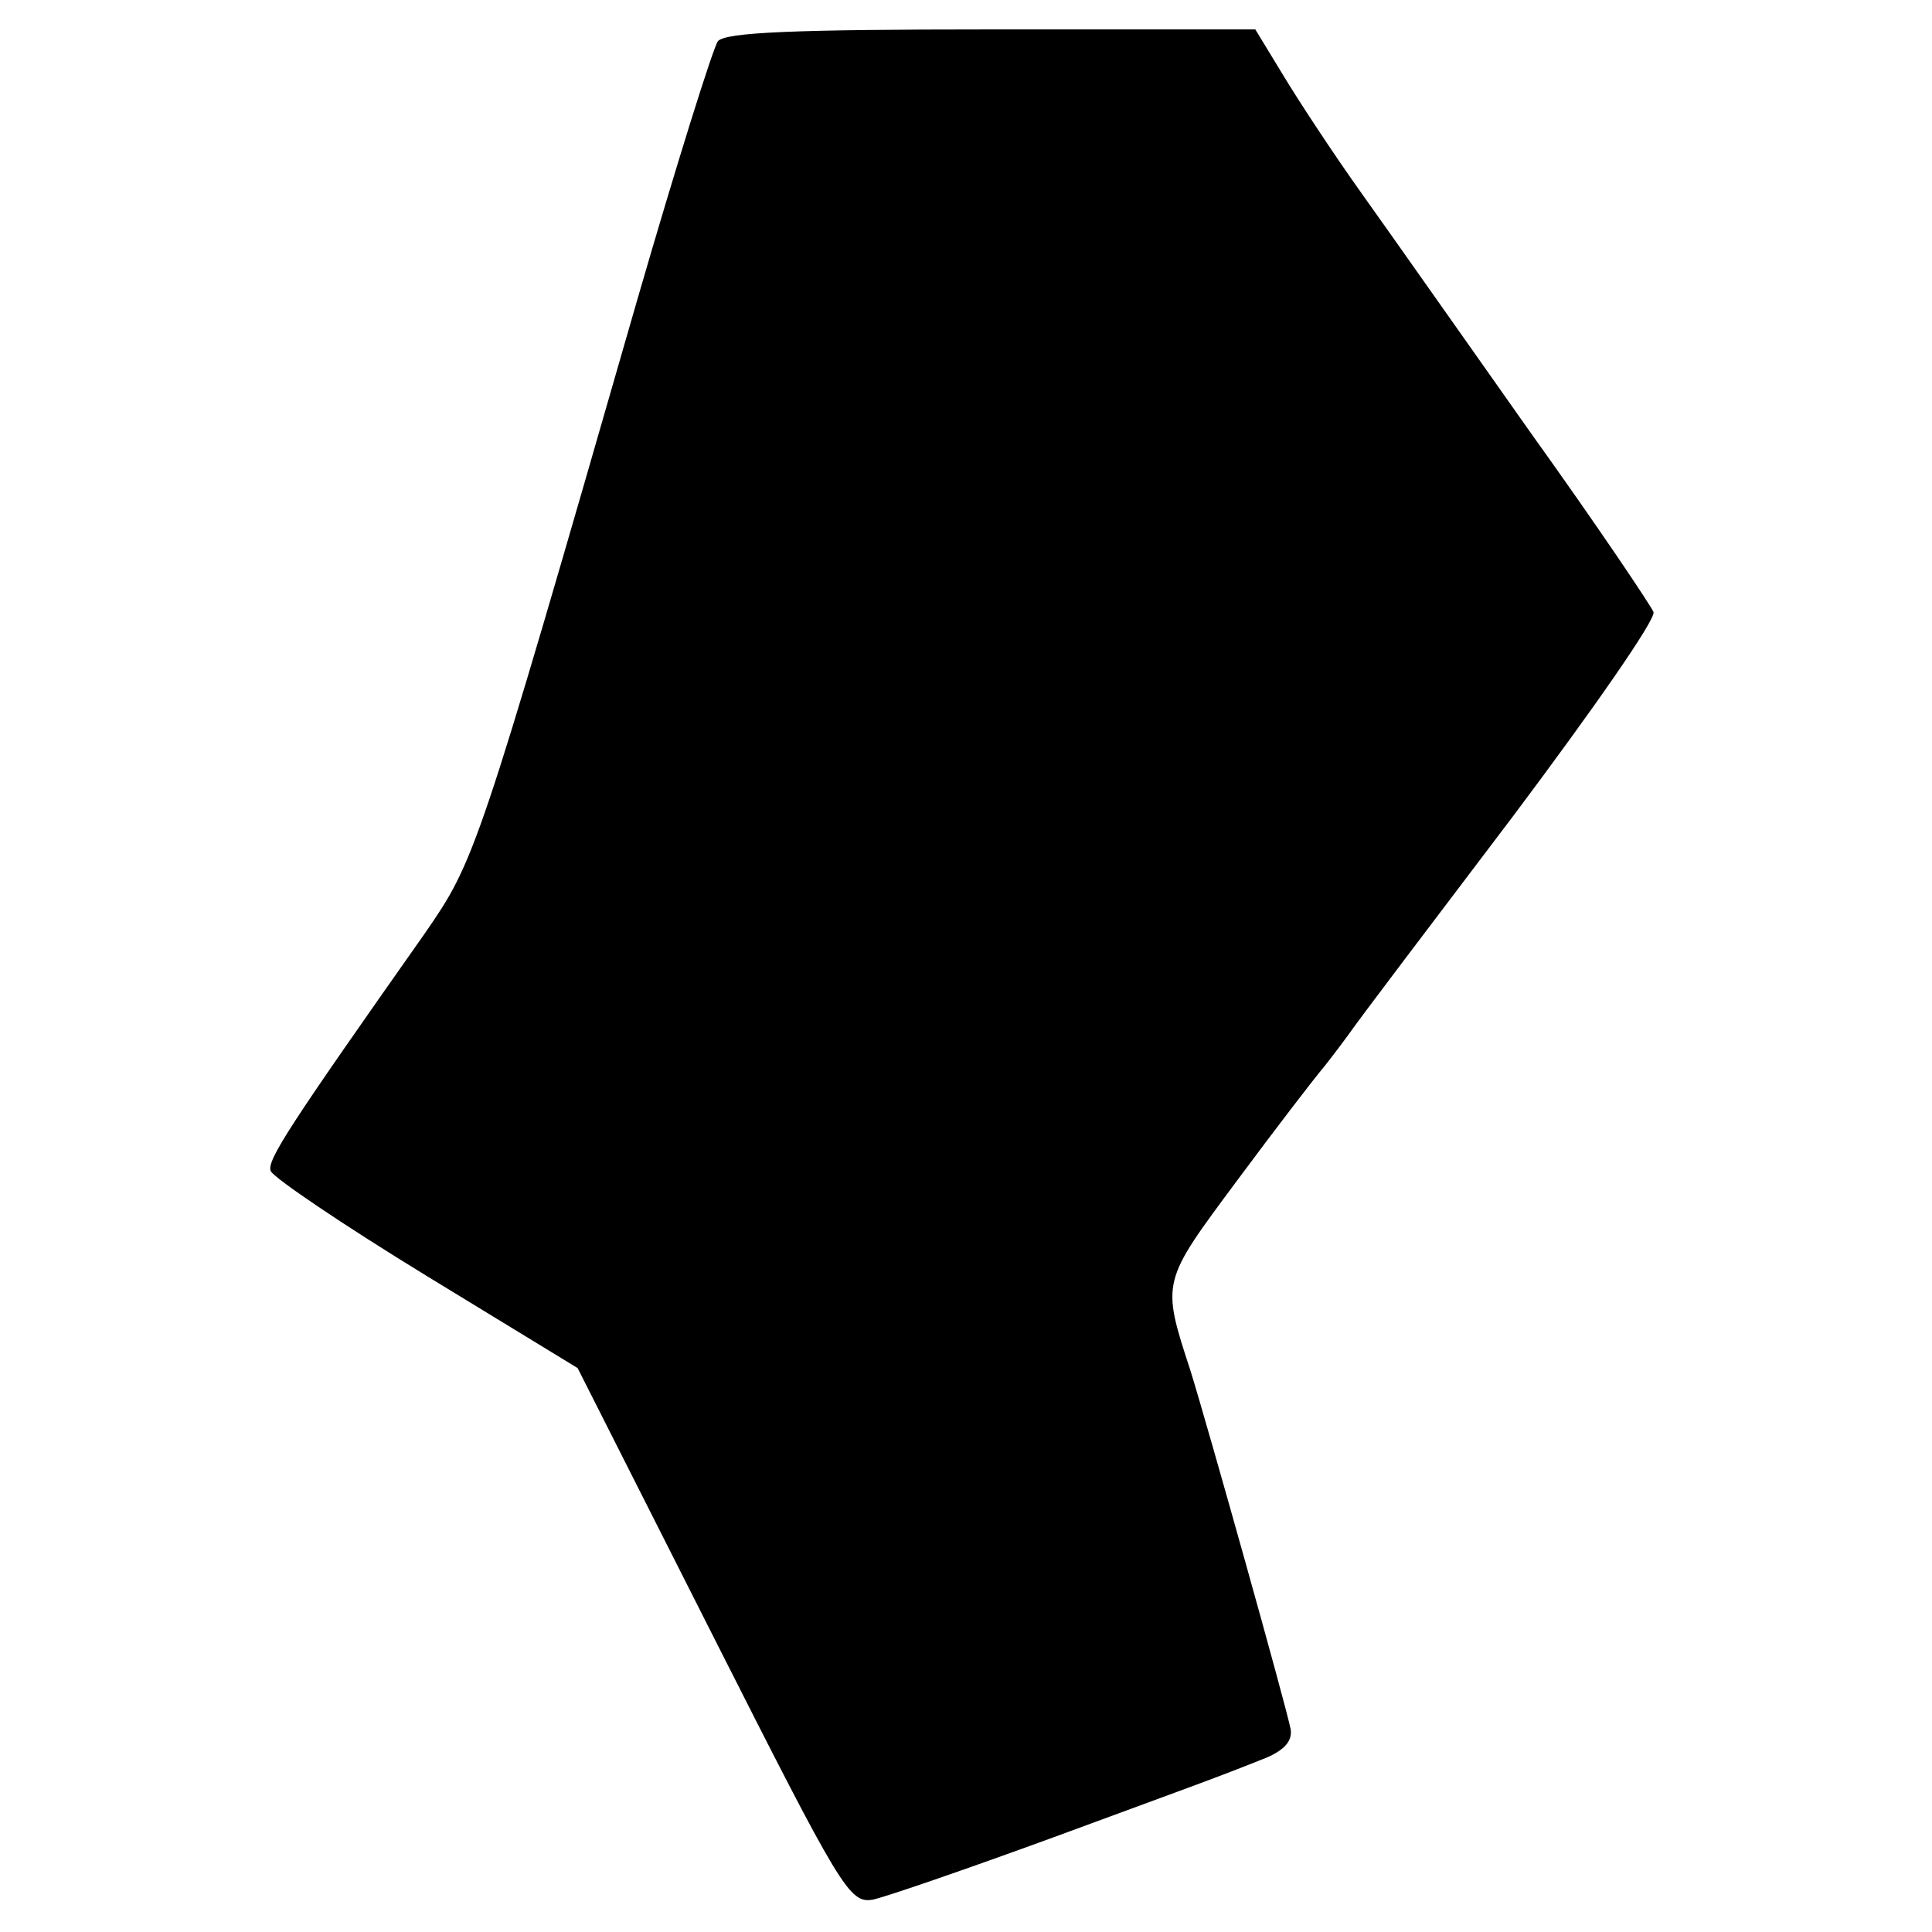
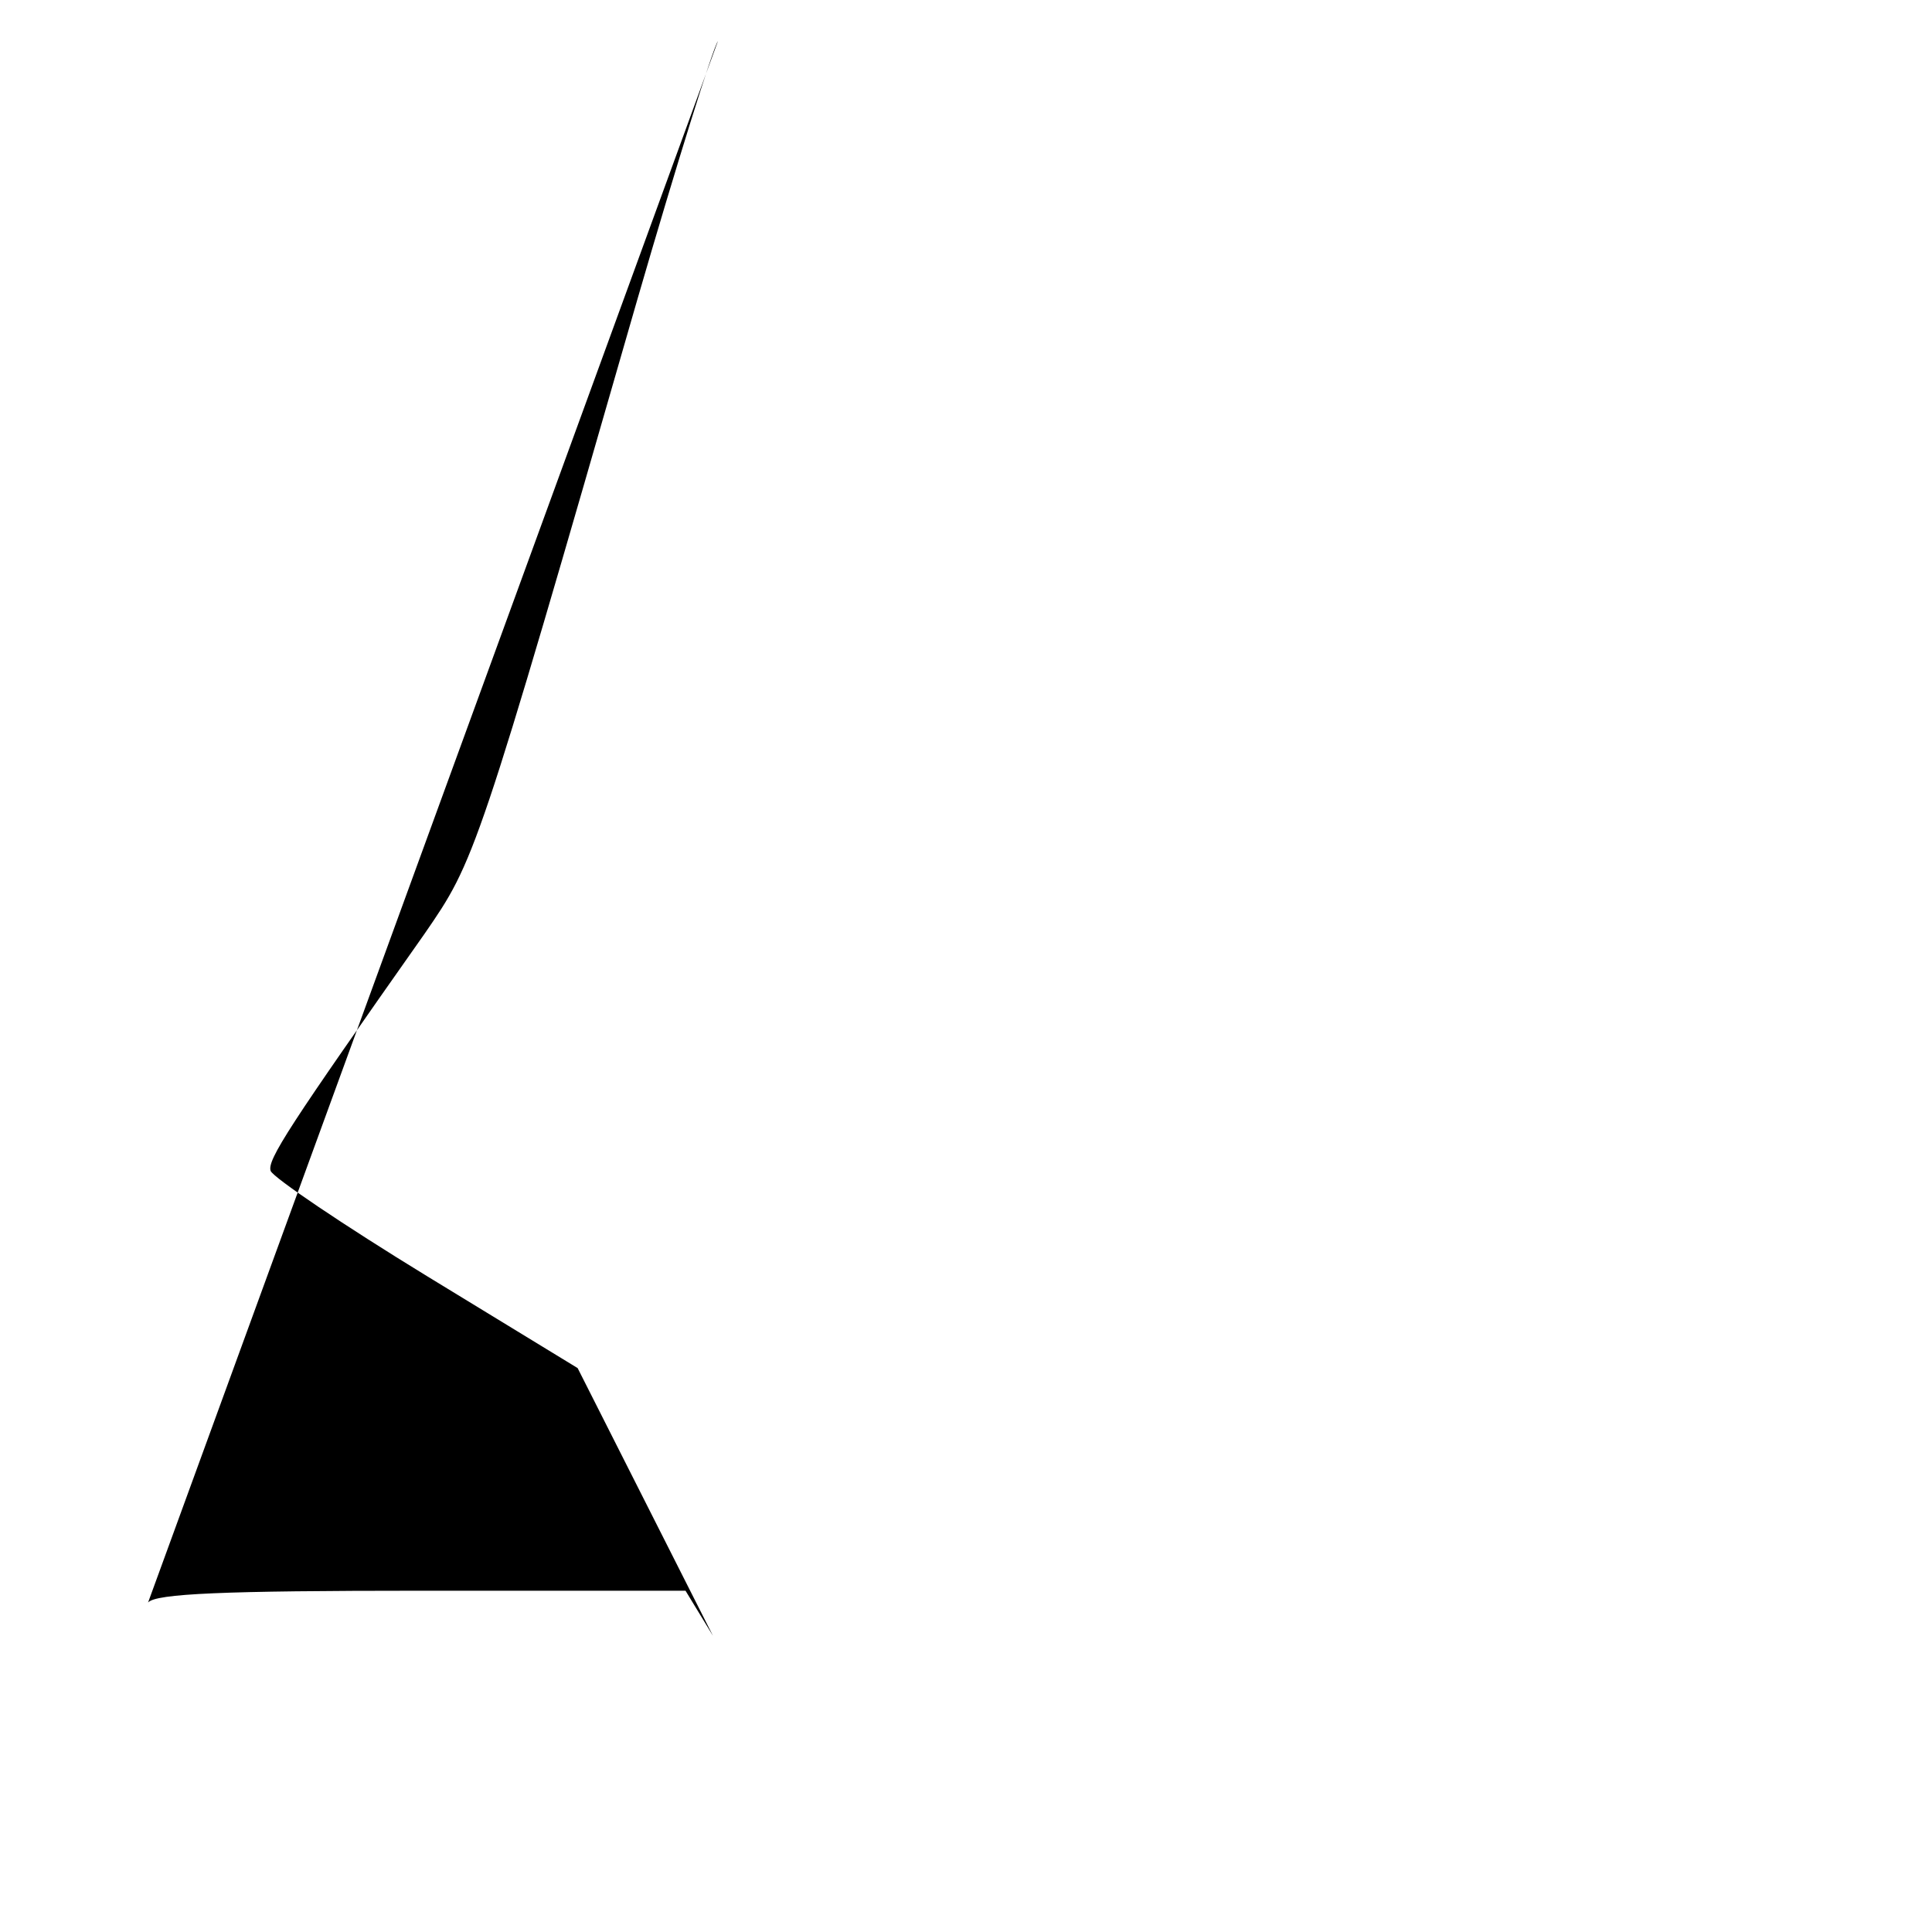
<svg xmlns="http://www.w3.org/2000/svg" version="1.0" width="197pt" height="197pt" viewBox="0 0 197 197" preserveAspectRatio="xMidYMid meet">
  <g transform="translate(0,197) scale(0.1,-0.1)" fill="#000000" stroke="none">
-     <path d="M732 1928 c-5 -7 -42 -125 -82 -263 -164 -570 -166 -573 -217 -647 -138 -196 -161 -231 -157 -242 3 -7 74 -55 159 -107 l154 -94 138 -273 c131 -259 139 -273 163 -269 14 3 95 31 180 62 152 56 167 61 222 83 18 8 26 17 24 29 -5 25 -84 307 -102 365 -30 92 -30 90 48 195 40 54 78 103 83 109 6 7 19 24 30 39 11 16 87 116 168 223 81 108 146 201 143 208 -3 7 -58 89 -124 181 -65 92 -143 203 -173 245 -30 42 -66 97 -81 122 l-28 46 -269 0 c-203 0 -271 -3 -279 -12z" />
+     <path d="M732 1928 c-5 -7 -42 -125 -82 -263 -164 -570 -166 -573 -217 -647 -138 -196 -161 -231 -157 -242 3 -7 74 -55 159 -107 l154 -94 138 -273 l-28 46 -269 0 c-203 0 -271 -3 -279 -12z" />
  </g>
</svg>